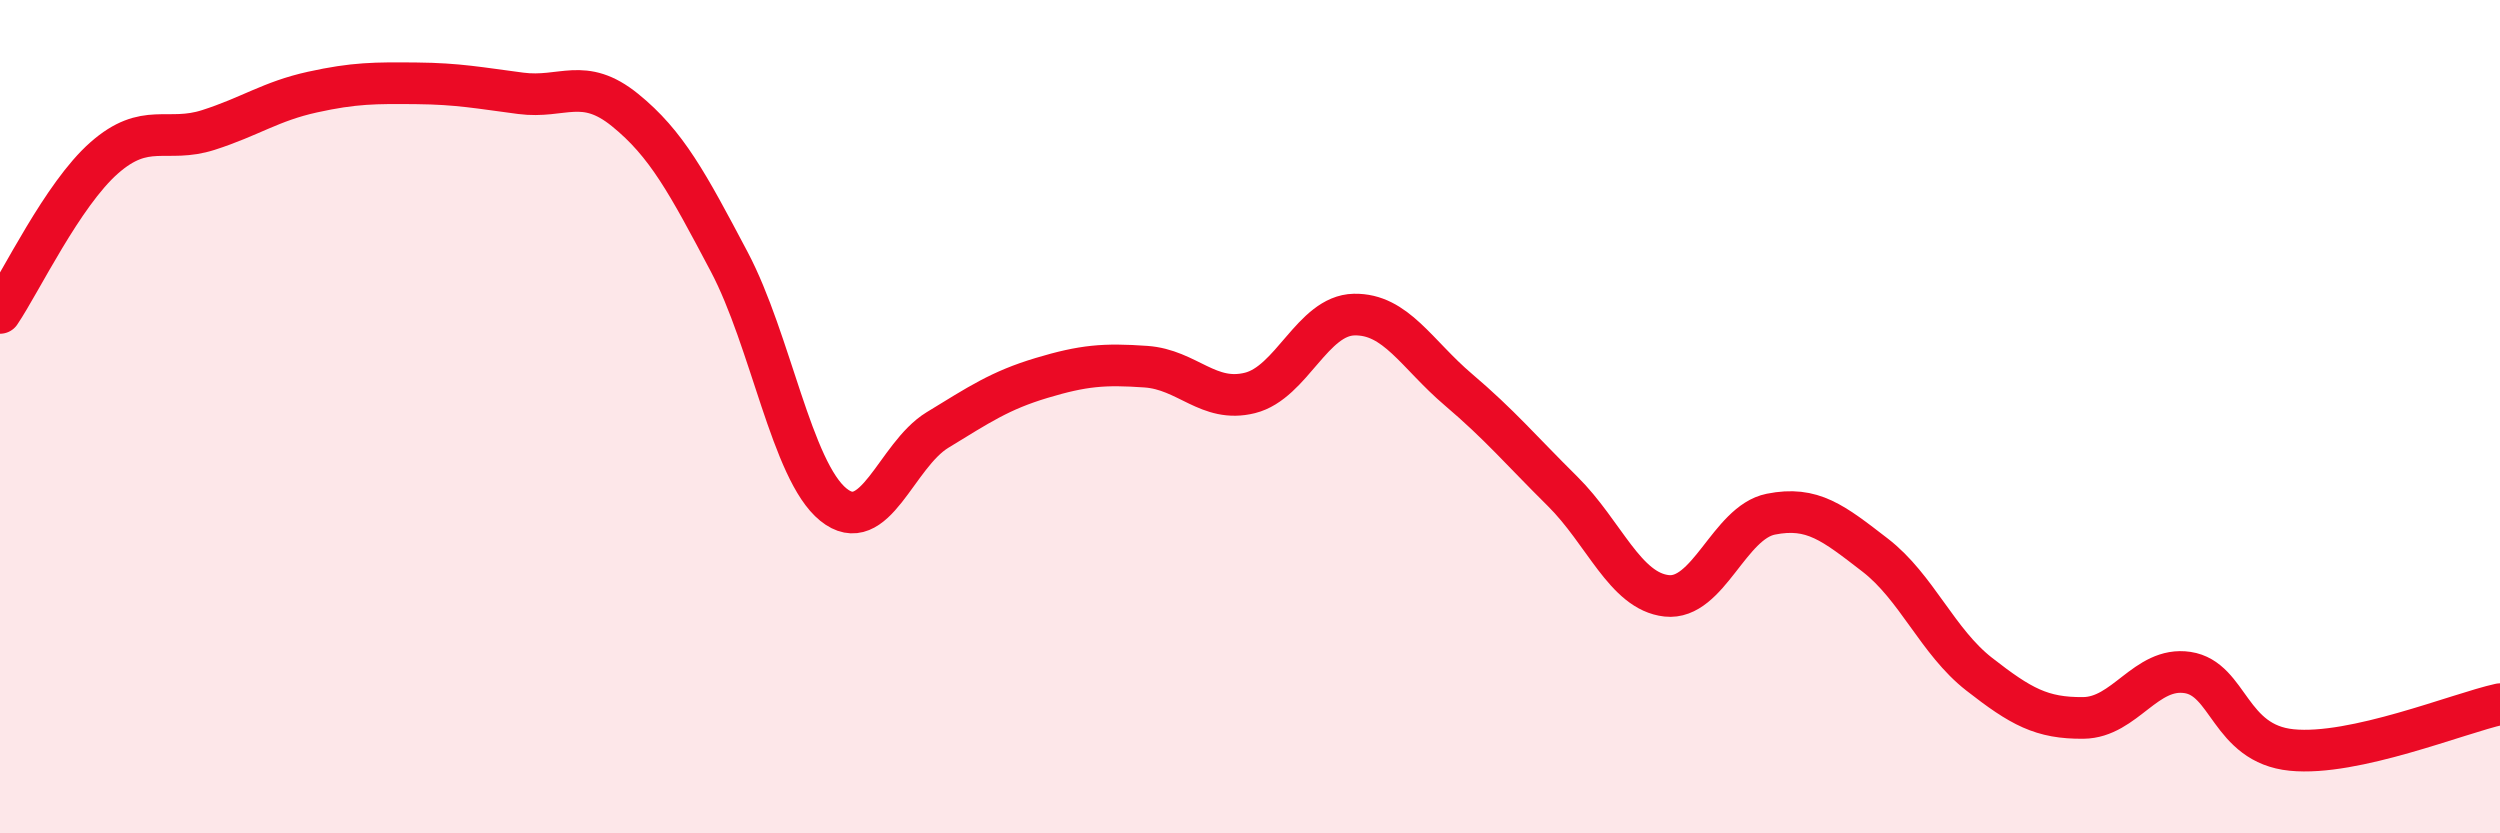
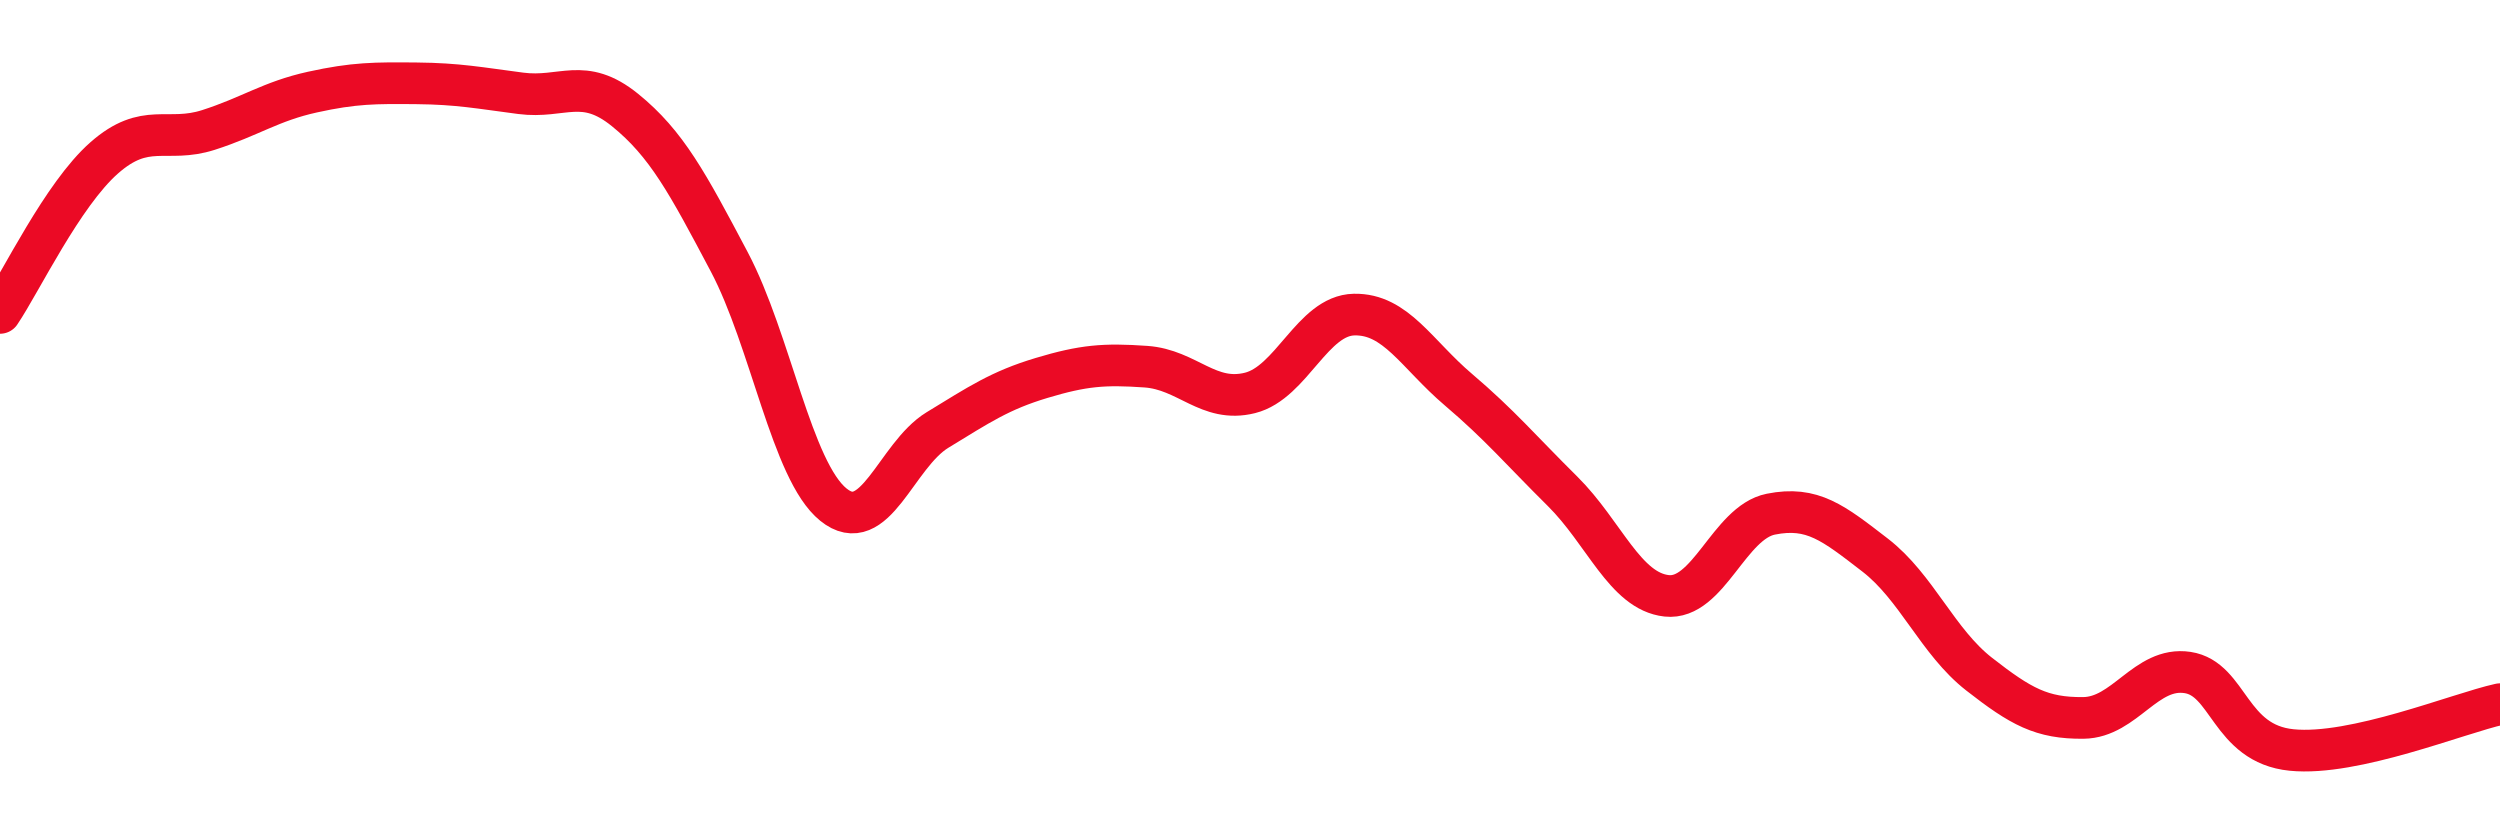
<svg xmlns="http://www.w3.org/2000/svg" width="60" height="20" viewBox="0 0 60 20">
-   <path d="M 0,7.51 C 0.5,6.77 1.5,4.67 2.5,3.79 C 3.5,2.91 4,3.44 5,3.12 C 6,2.8 6.5,2.43 7.5,2.21 C 8.5,1.99 9,1.99 10,2 C 11,2.01 11.5,2.11 12.5,2.24 C 13.5,2.37 14,1.83 15,2.64 C 16,3.45 16.5,4.39 17.5,6.28 C 18.5,8.17 19,11.3 20,12.11 C 21,12.92 21.5,10.93 22.5,10.32 C 23.5,9.71 24,9.37 25,9.07 C 26,8.77 26.5,8.73 27.5,8.8 C 28.5,8.87 29,9.68 30,9.43 C 31,9.18 31.5,7.57 32.5,7.55 C 33.5,7.53 34,8.5 35,9.35 C 36,10.2 36.5,10.8 37.5,11.79 C 38.5,12.78 39,14.19 40,14.3 C 41,14.41 41.5,12.54 42.5,12.34 C 43.5,12.14 44,12.55 45,13.32 C 46,14.09 46.5,15.4 47.5,16.18 C 48.5,16.96 49,17.24 50,17.23 C 51,17.22 51.5,15.99 52.5,16.14 C 53.5,16.29 53.5,17.85 55,18 C 56.5,18.15 59,17.12 60,16.9L60 20L0 20Z" fill="#EB0A25" opacity="0.1" stroke-linecap="round" stroke-linejoin="round" />
  <path d="M 0,7.51 C 0.5,6.77 1.5,4.67 2.5,3.79 C 3.5,2.91 4,3.44 5,3.12 C 6,2.8 6.5,2.43 7.5,2.21 C 8.5,1.99 9,1.99 10,2 C 11,2.01 11.5,2.11 12.5,2.24 C 13.5,2.37 14,1.83 15,2.64 C 16,3.45 16.5,4.39 17.5,6.28 C 18.5,8.17 19,11.3 20,12.11 C 21,12.92 21.5,10.93 22.5,10.32 C 23.5,9.71 24,9.37 25,9.07 C 26,8.77 26.5,8.73 27.5,8.8 C 28.5,8.87 29,9.68 30,9.43 C 31,9.18 31.5,7.57 32.5,7.55 C 33.5,7.53 34,8.5 35,9.35 C 36,10.2 36.5,10.8 37.5,11.79 C 38.5,12.78 39,14.19 40,14.3 C 41,14.41 41.5,12.54 42.5,12.34 C 43.5,12.14 44,12.55 45,13.32 C 46,14.09 46.5,15.4 47.5,16.18 C 48.5,16.96 49,17.24 50,17.23 C 51,17.22 51.5,15.99 52.5,16.14 C 53.5,16.29 53.5,17.85 55,18 C 56.5,18.15 59,17.12 60,16.9" stroke="#EB0A25" stroke-width="1" fill="none" stroke-linecap="round" stroke-linejoin="round" />
</svg>